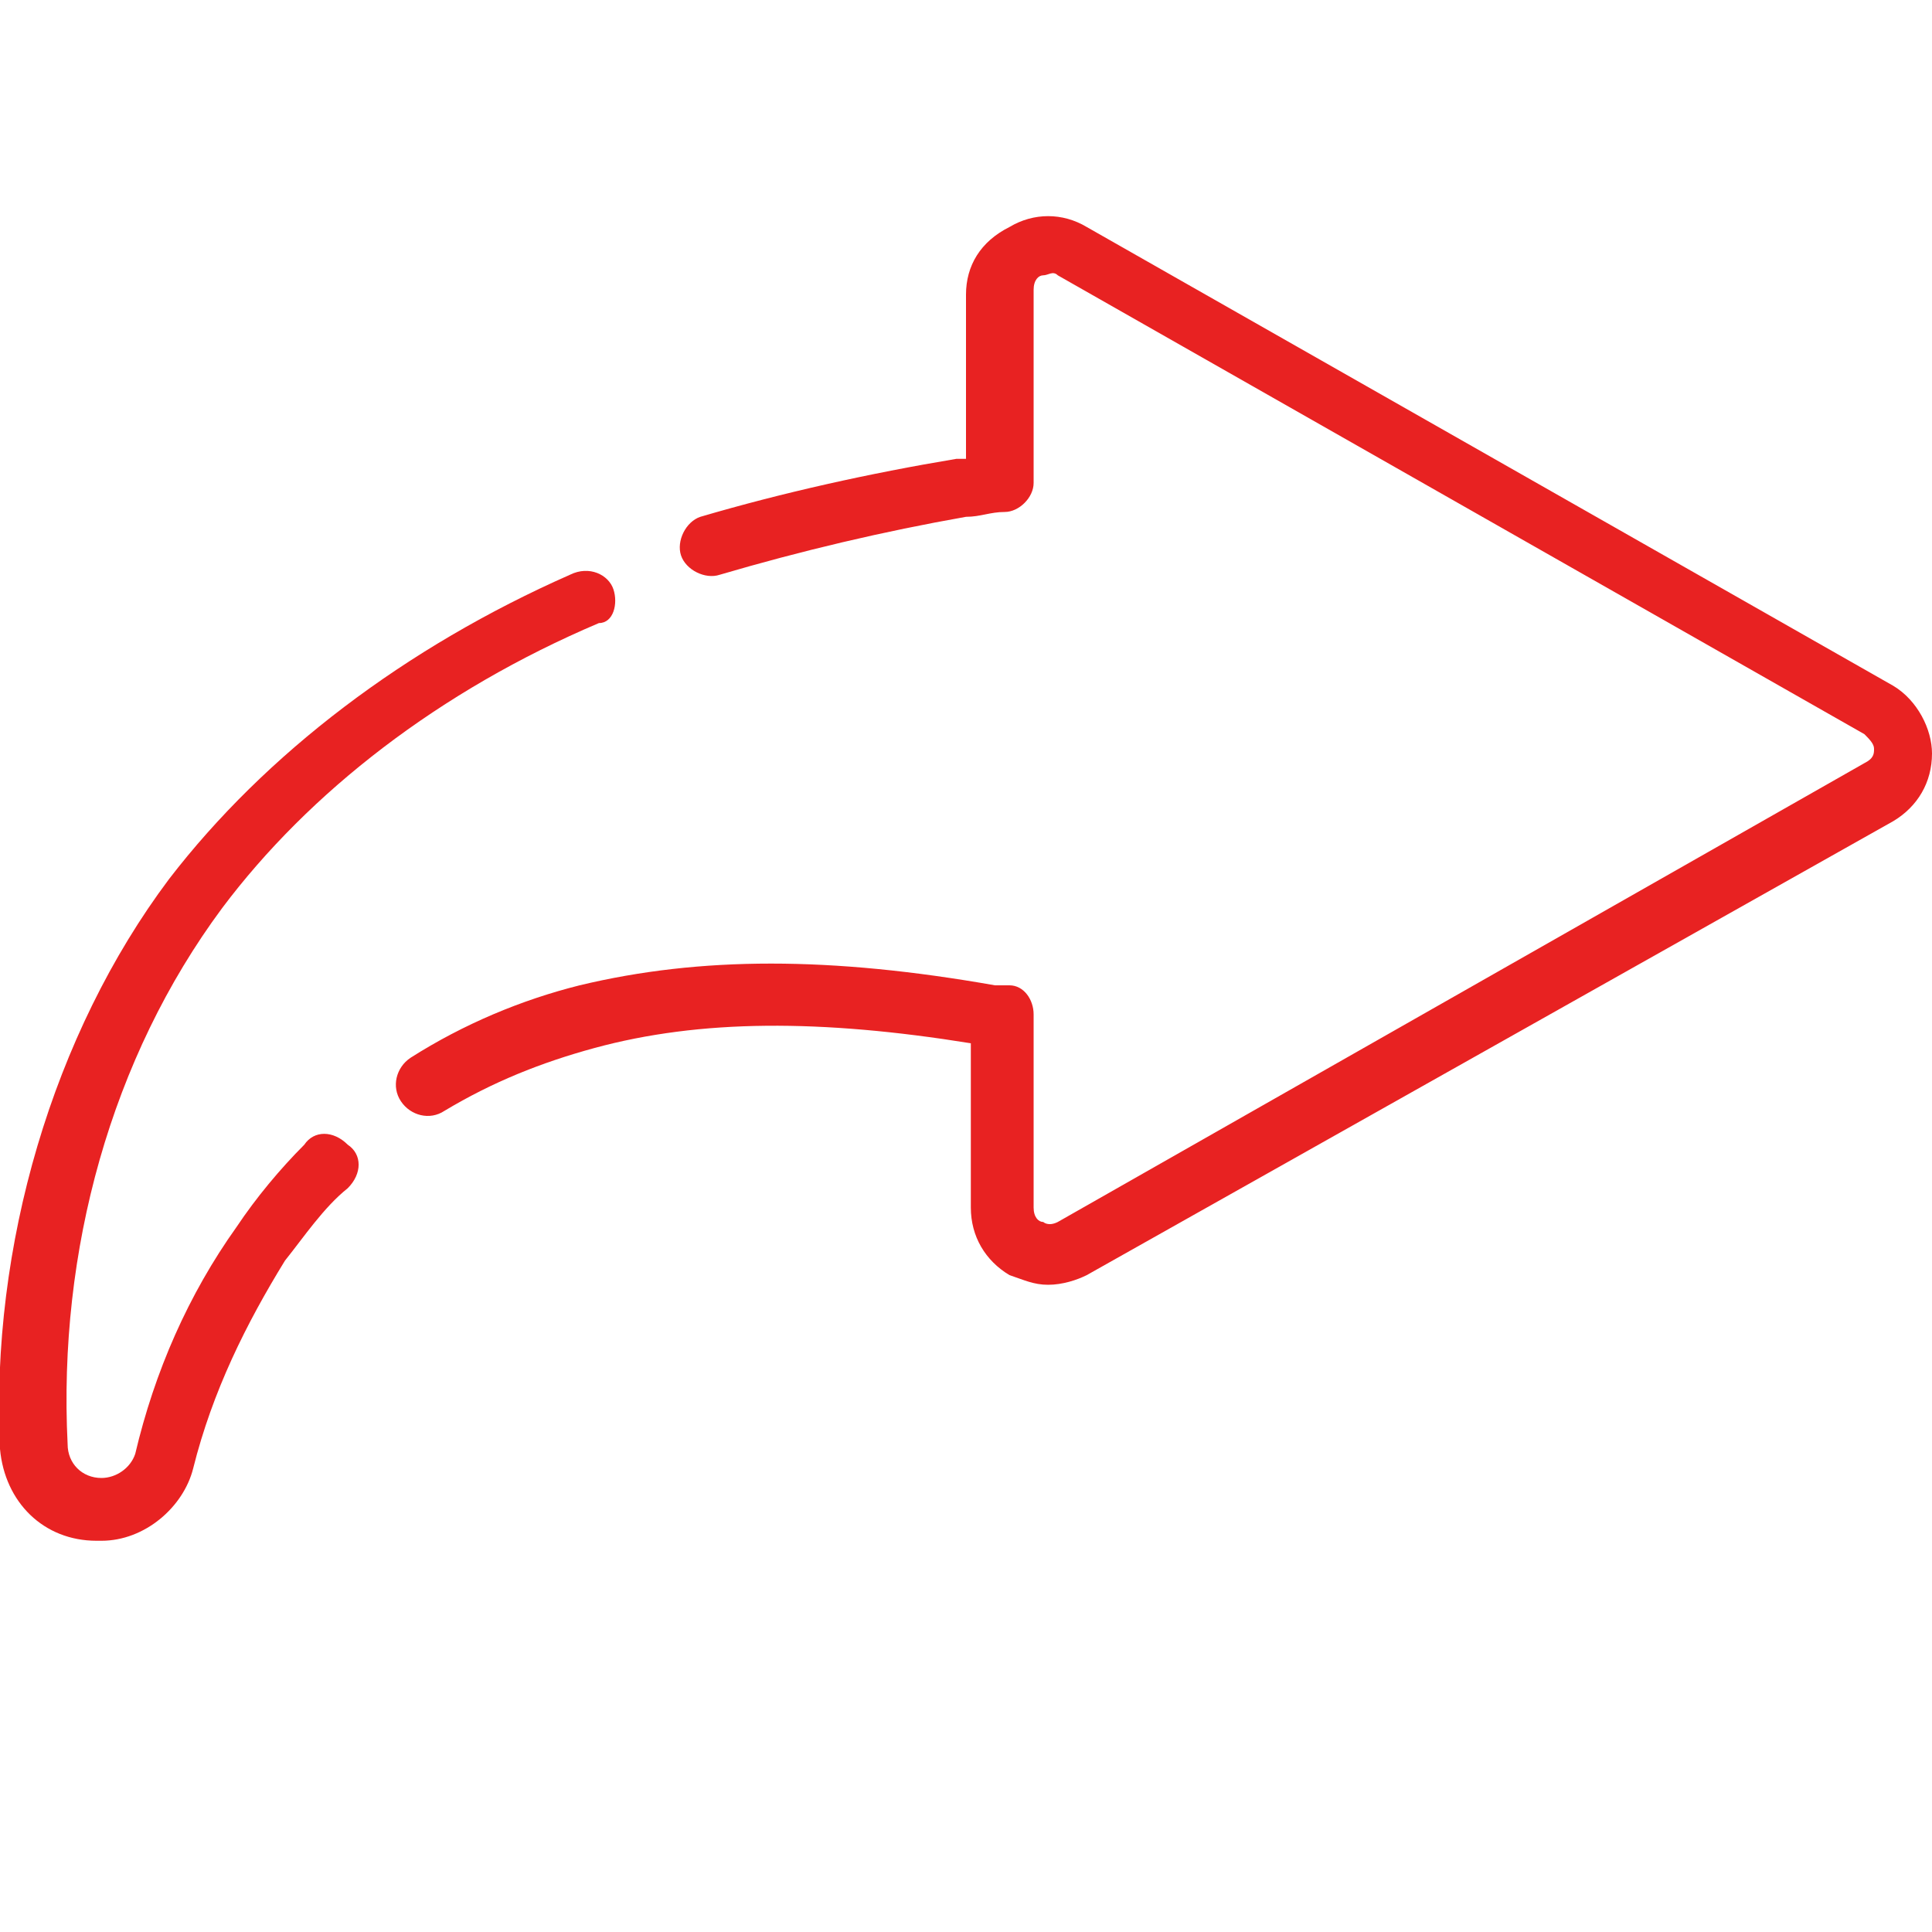
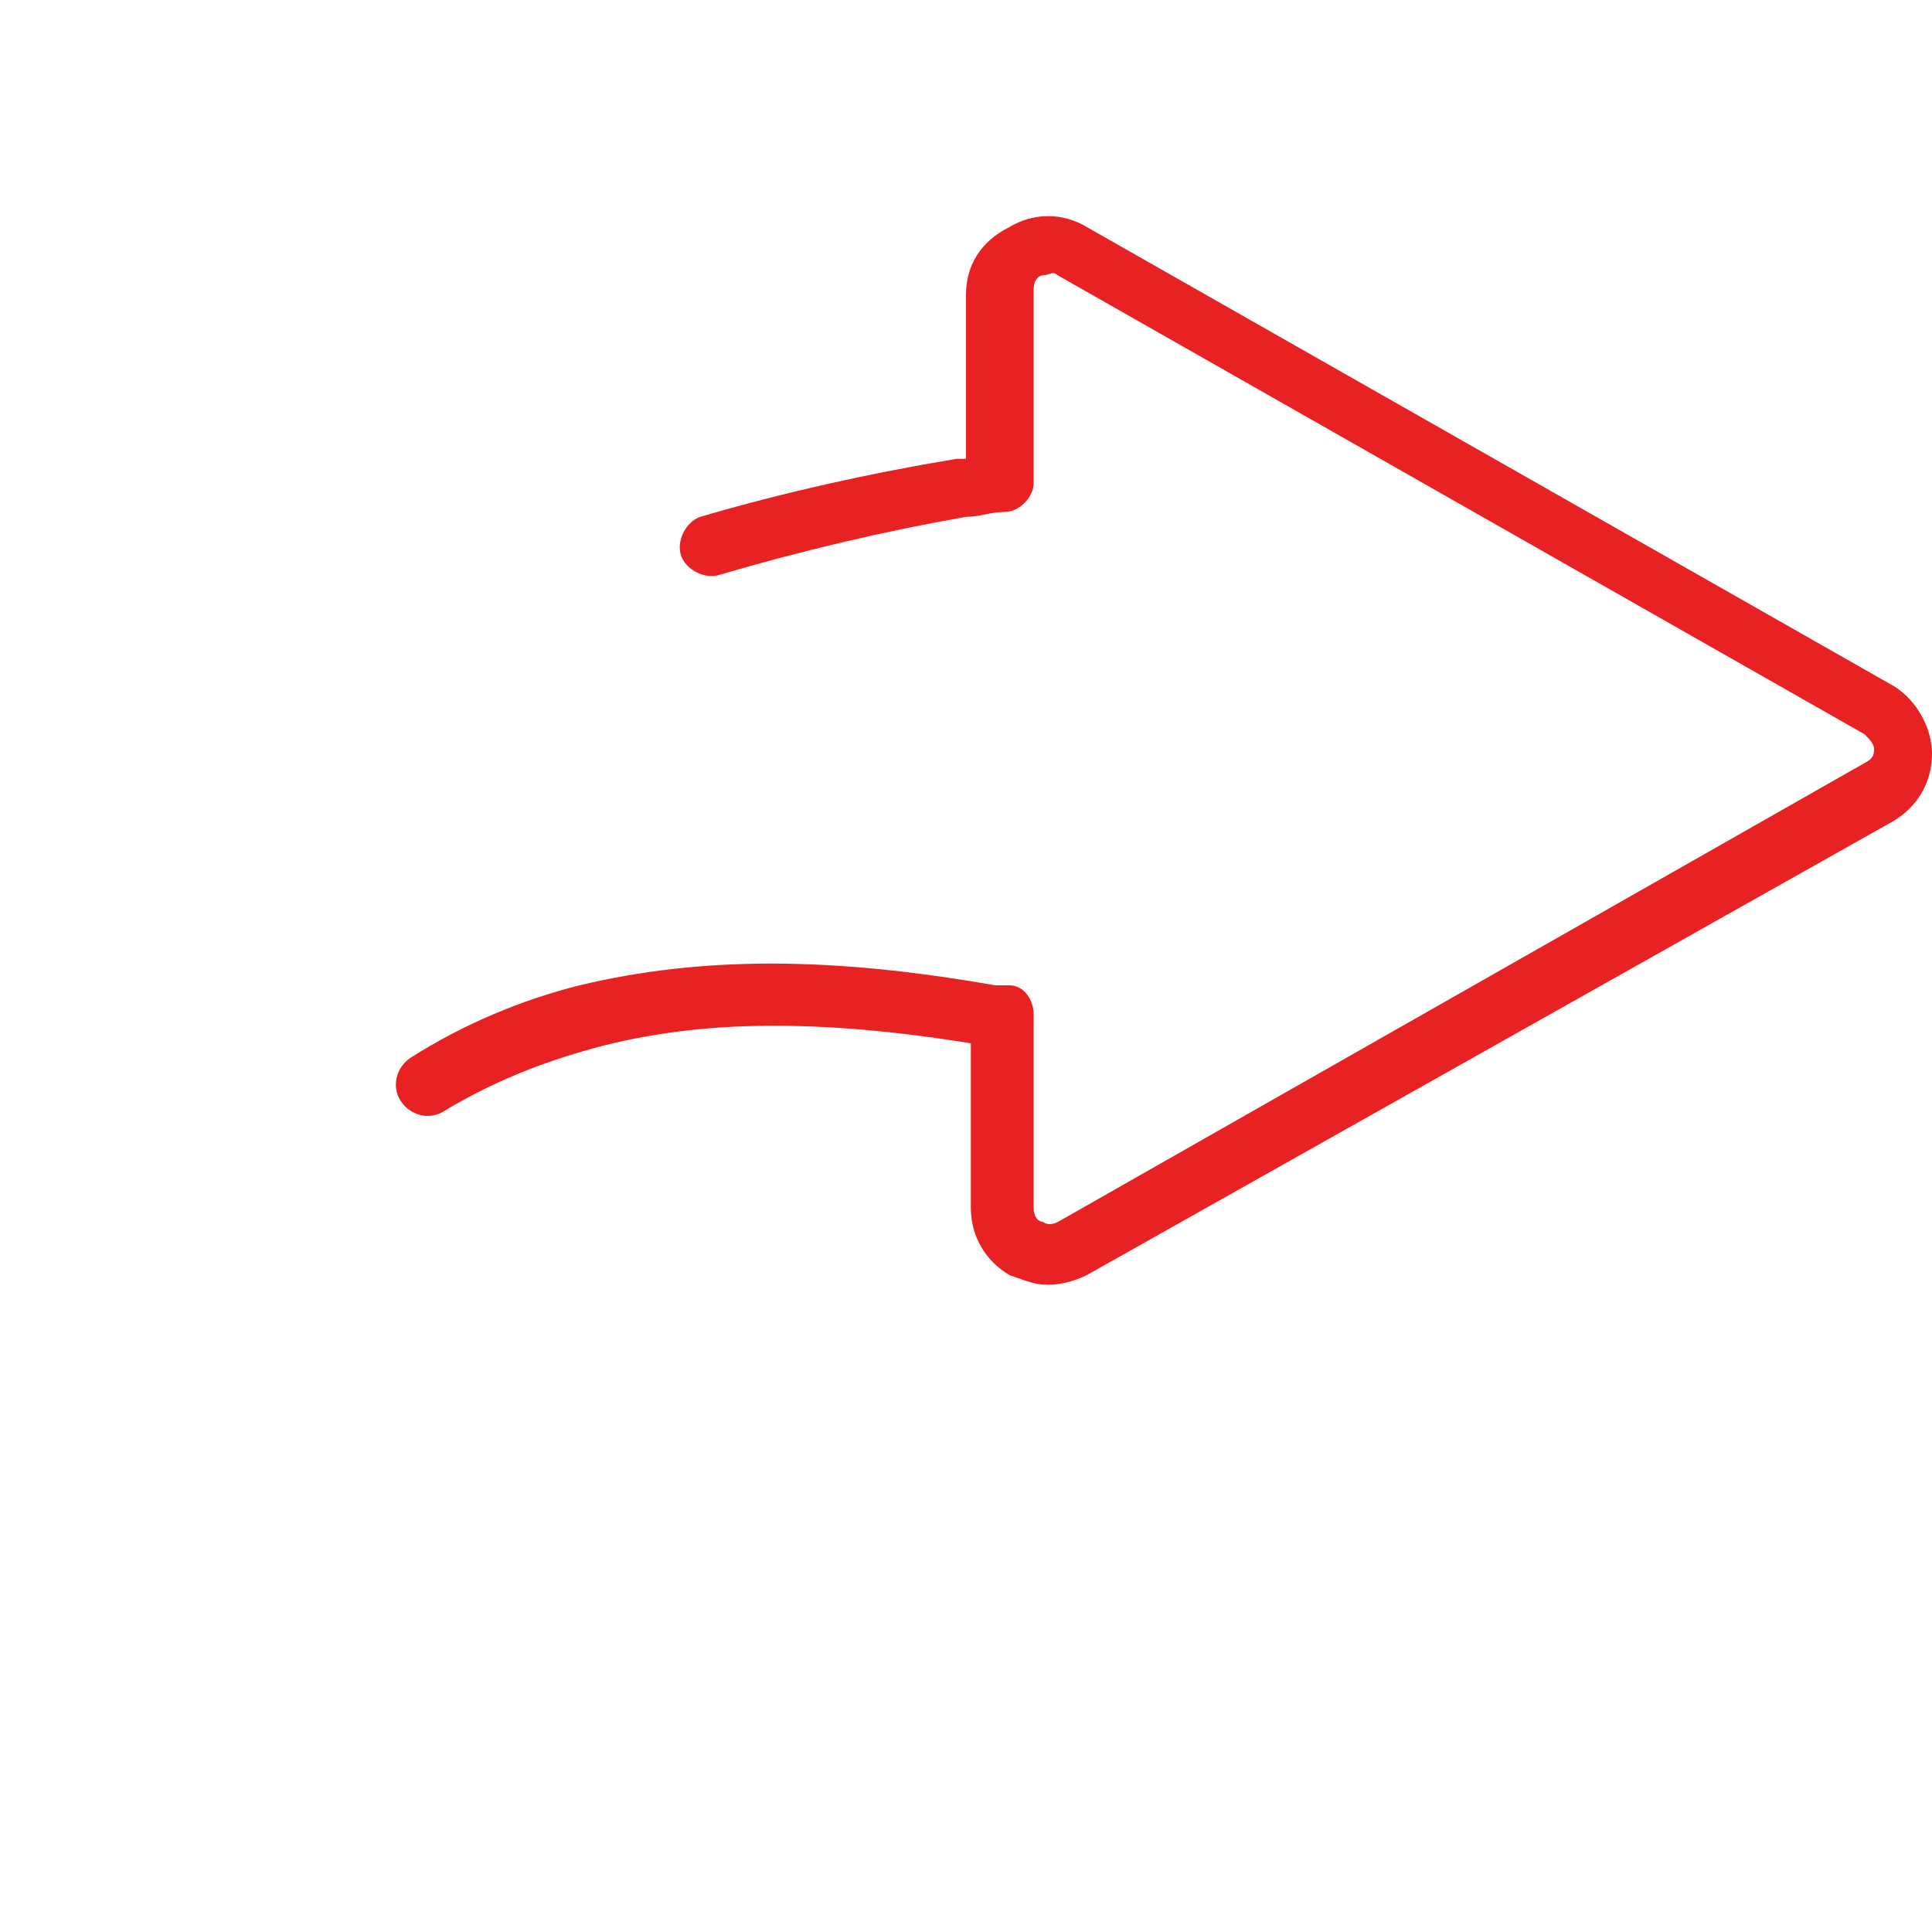
<svg xmlns="http://www.w3.org/2000/svg" version="1.1" id="Layer_1" x="0px" y="0px" viewBox="0 0 40 40" style="enable-background:new 0 0 40 40;" xml:space="preserve">
  <path fill="#e82222" d="M39.2,14.2C39.2,14.2,39.2,14.2,39.2,14.2L22.5,4.7c-0.5-0.3-1.1-0.3-1.6,0C20.3,5,20,5.5,20,6.1v3.4    c-0.1,0-0.2,0-0.2,0c-1.8,0.3-3.6,0.7-5.3,1.2c-0.3,0.1-0.5,0.5-0.4,0.8c0.1,0.3,0.5,0.5,0.8,0.4c1.7-0.5,3.4-0.9,5.1-1.2    c0.3,0,0.5-0.1,0.8-0.1c0.3,0,0.6-0.3,0.6-0.6v-4c0-0.2,0.1-0.3,0.2-0.3c0.1,0,0.2-0.1,0.3,0c0,0,0,0,0,0l16.7,9.5    c0.1,0.1,0.2,0.2,0.2,0.3c0,0.1,0,0.2-0.2,0.3l-16.7,9.5c0,0,0,0,0,0c-0.2,0.1-0.3,0-0.3,0c-0.1,0-0.2-0.1-0.2-0.3v-4    c0-0.3-0.2-0.6-0.5-0.6l-0.3,0c-3.4-0.6-6.1-0.6-8.6,0c-1.2,0.3-2.4,0.8-3.5,1.5c-0.3,0.2-0.4,0.6-0.2,0.9    c0.2,0.3,0.6,0.4,0.9,0.2c1-0.6,2-1,3.1-1.3c2.2-0.6,4.7-0.6,7.8-0.1v3.4c0,0.6,0.3,1.1,0.8,1.4c0.3,0.1,0.5,0.2,0.8,0.2    c0.3,0,0.6-0.1,0.8-0.2L39.2,17c0,0,0,0,0,0c0.5-0.3,0.8-0.8,0.8-1.4C40,15.1,39.7,14.5,39.2,14.2z" />
-   <path fill="#e82222" d="M12.7,12.2c-0.1-0.3-0.5-0.5-0.9-0.3c-3.4,1.5-6.3,3.7-8.3,6.3C1.1,21.4-0.2,25.8,0,30l0,0    c0.1,1.1,0.9,1.9,2,1.9c0,0,0.1,0,0.1,0l0,0c0.9,0,1.7-0.7,1.9-1.5l0,0c0.4-1.6,1.1-3,1.9-4.3c0.4-0.5,0.8-1.1,1.3-1.5    c0.3-0.3,0.3-0.7,0-0.9c-0.3-0.3-0.7-0.3-0.9,0c-0.5,0.5-1,1.1-1.4,1.7c-1,1.4-1.7,3-2.1,4.7l0,0c-0.1,0.3-0.4,0.5-0.7,0.5l0,0    c-0.4,0-0.7-0.3-0.7-0.7l0,0c-0.2-4,0.9-8,3.2-11.1c1.8-2.4,4.5-4.5,7.8-5.9C12.7,12.9,12.8,12.5,12.7,12.2z" />
</svg>